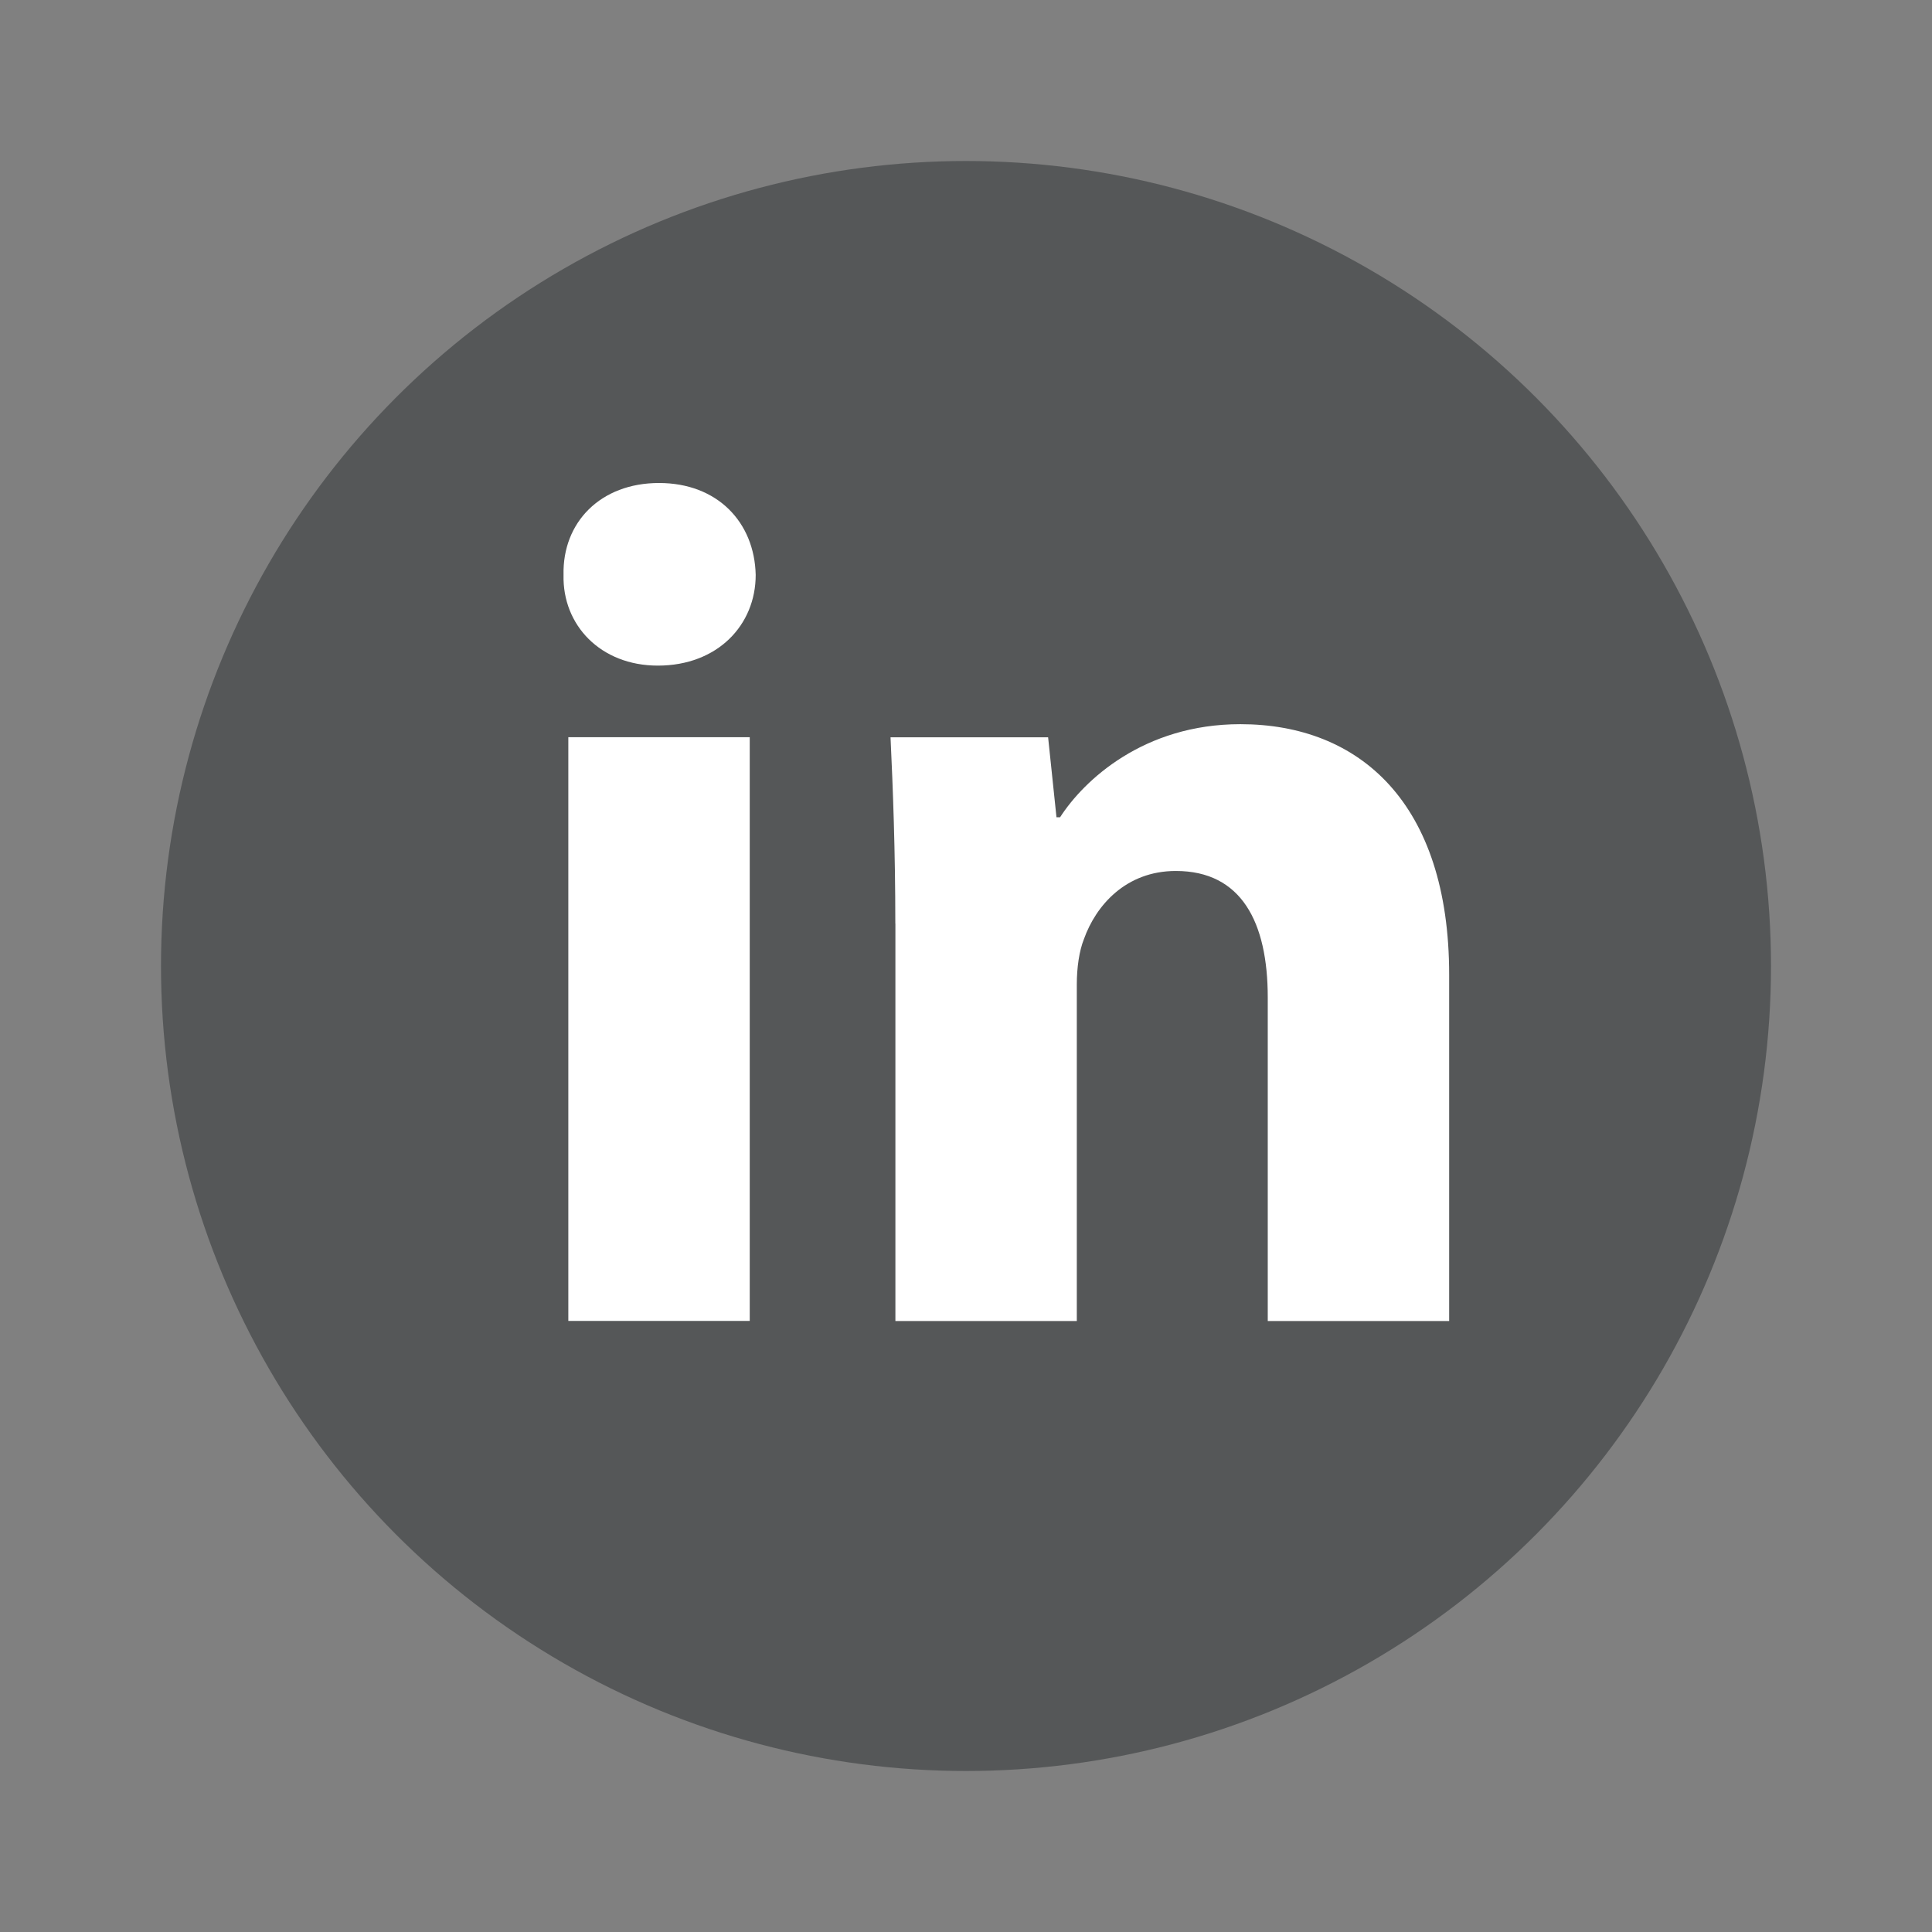
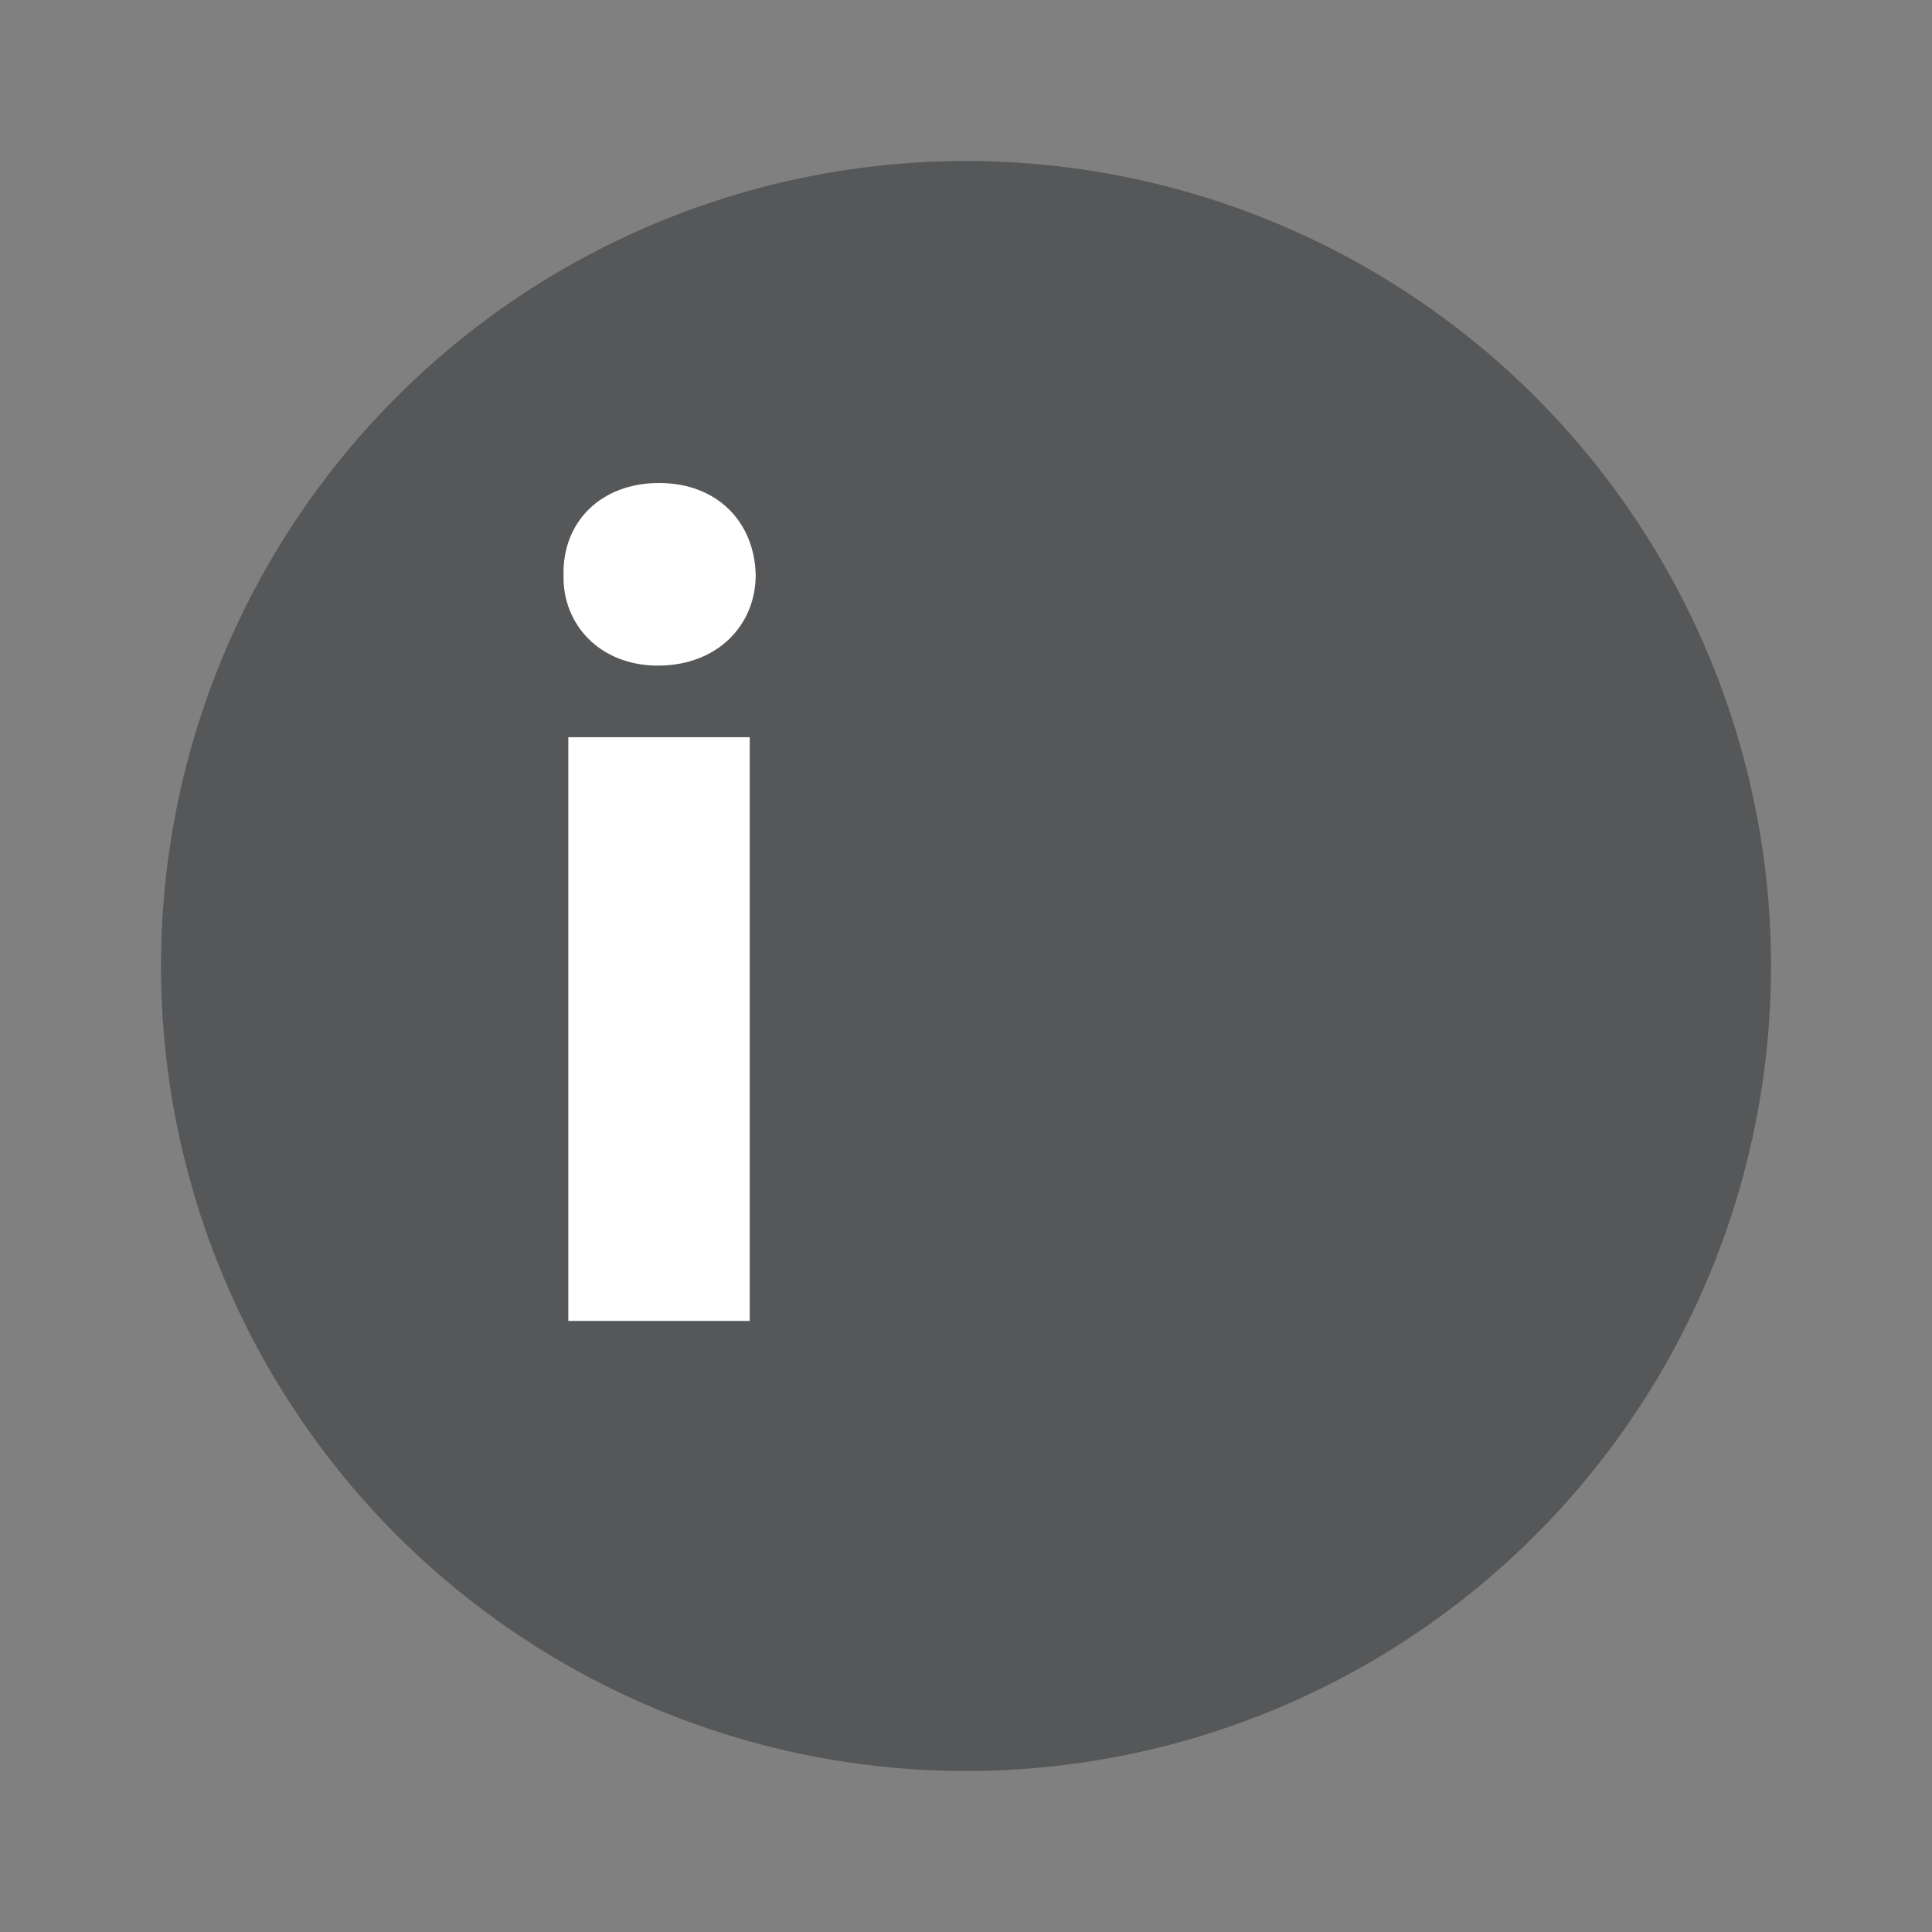
<svg xmlns="http://www.w3.org/2000/svg" width="48" height="48" viewBox="0 0 48 48" fill="none">
  <rect x="0" y="0" width="48" height="48" fill="#808080" stroke="none" />
  <circle cx="24" cy="24" r="20" fill="#555758" />
  <path fill-rule="evenodd" clip-rule="evenodd" d="M18.775 14.284C18.775 15.529 17.827 16.537 16.344 16.537C14.919 16.537 13.971 15.529 14.001 14.284C13.971 12.978 14.919 12 16.373 12C17.827 12 18.746 12.978 18.775 14.284ZM14.12 32.819V18.316H18.627V32.818H14.12V32.819Z" fill="white" />
-   <path fill-rule="evenodd" clip-rule="evenodd" d="M22.244 22.944C22.244 21.135 22.185 19.593 22.125 18.318H26.04L26.248 20.305H26.337C26.93 19.385 28.413 17.992 30.815 17.992C33.78 17.992 36.004 19.95 36.004 24.219V32.821H31.497V24.783C31.497 22.914 30.845 21.639 29.214 21.639C27.968 21.639 27.227 22.5 26.931 23.329C26.812 23.626 26.753 24.041 26.753 24.457V32.821H22.246V22.944H22.244Z" fill="white" />
</svg>